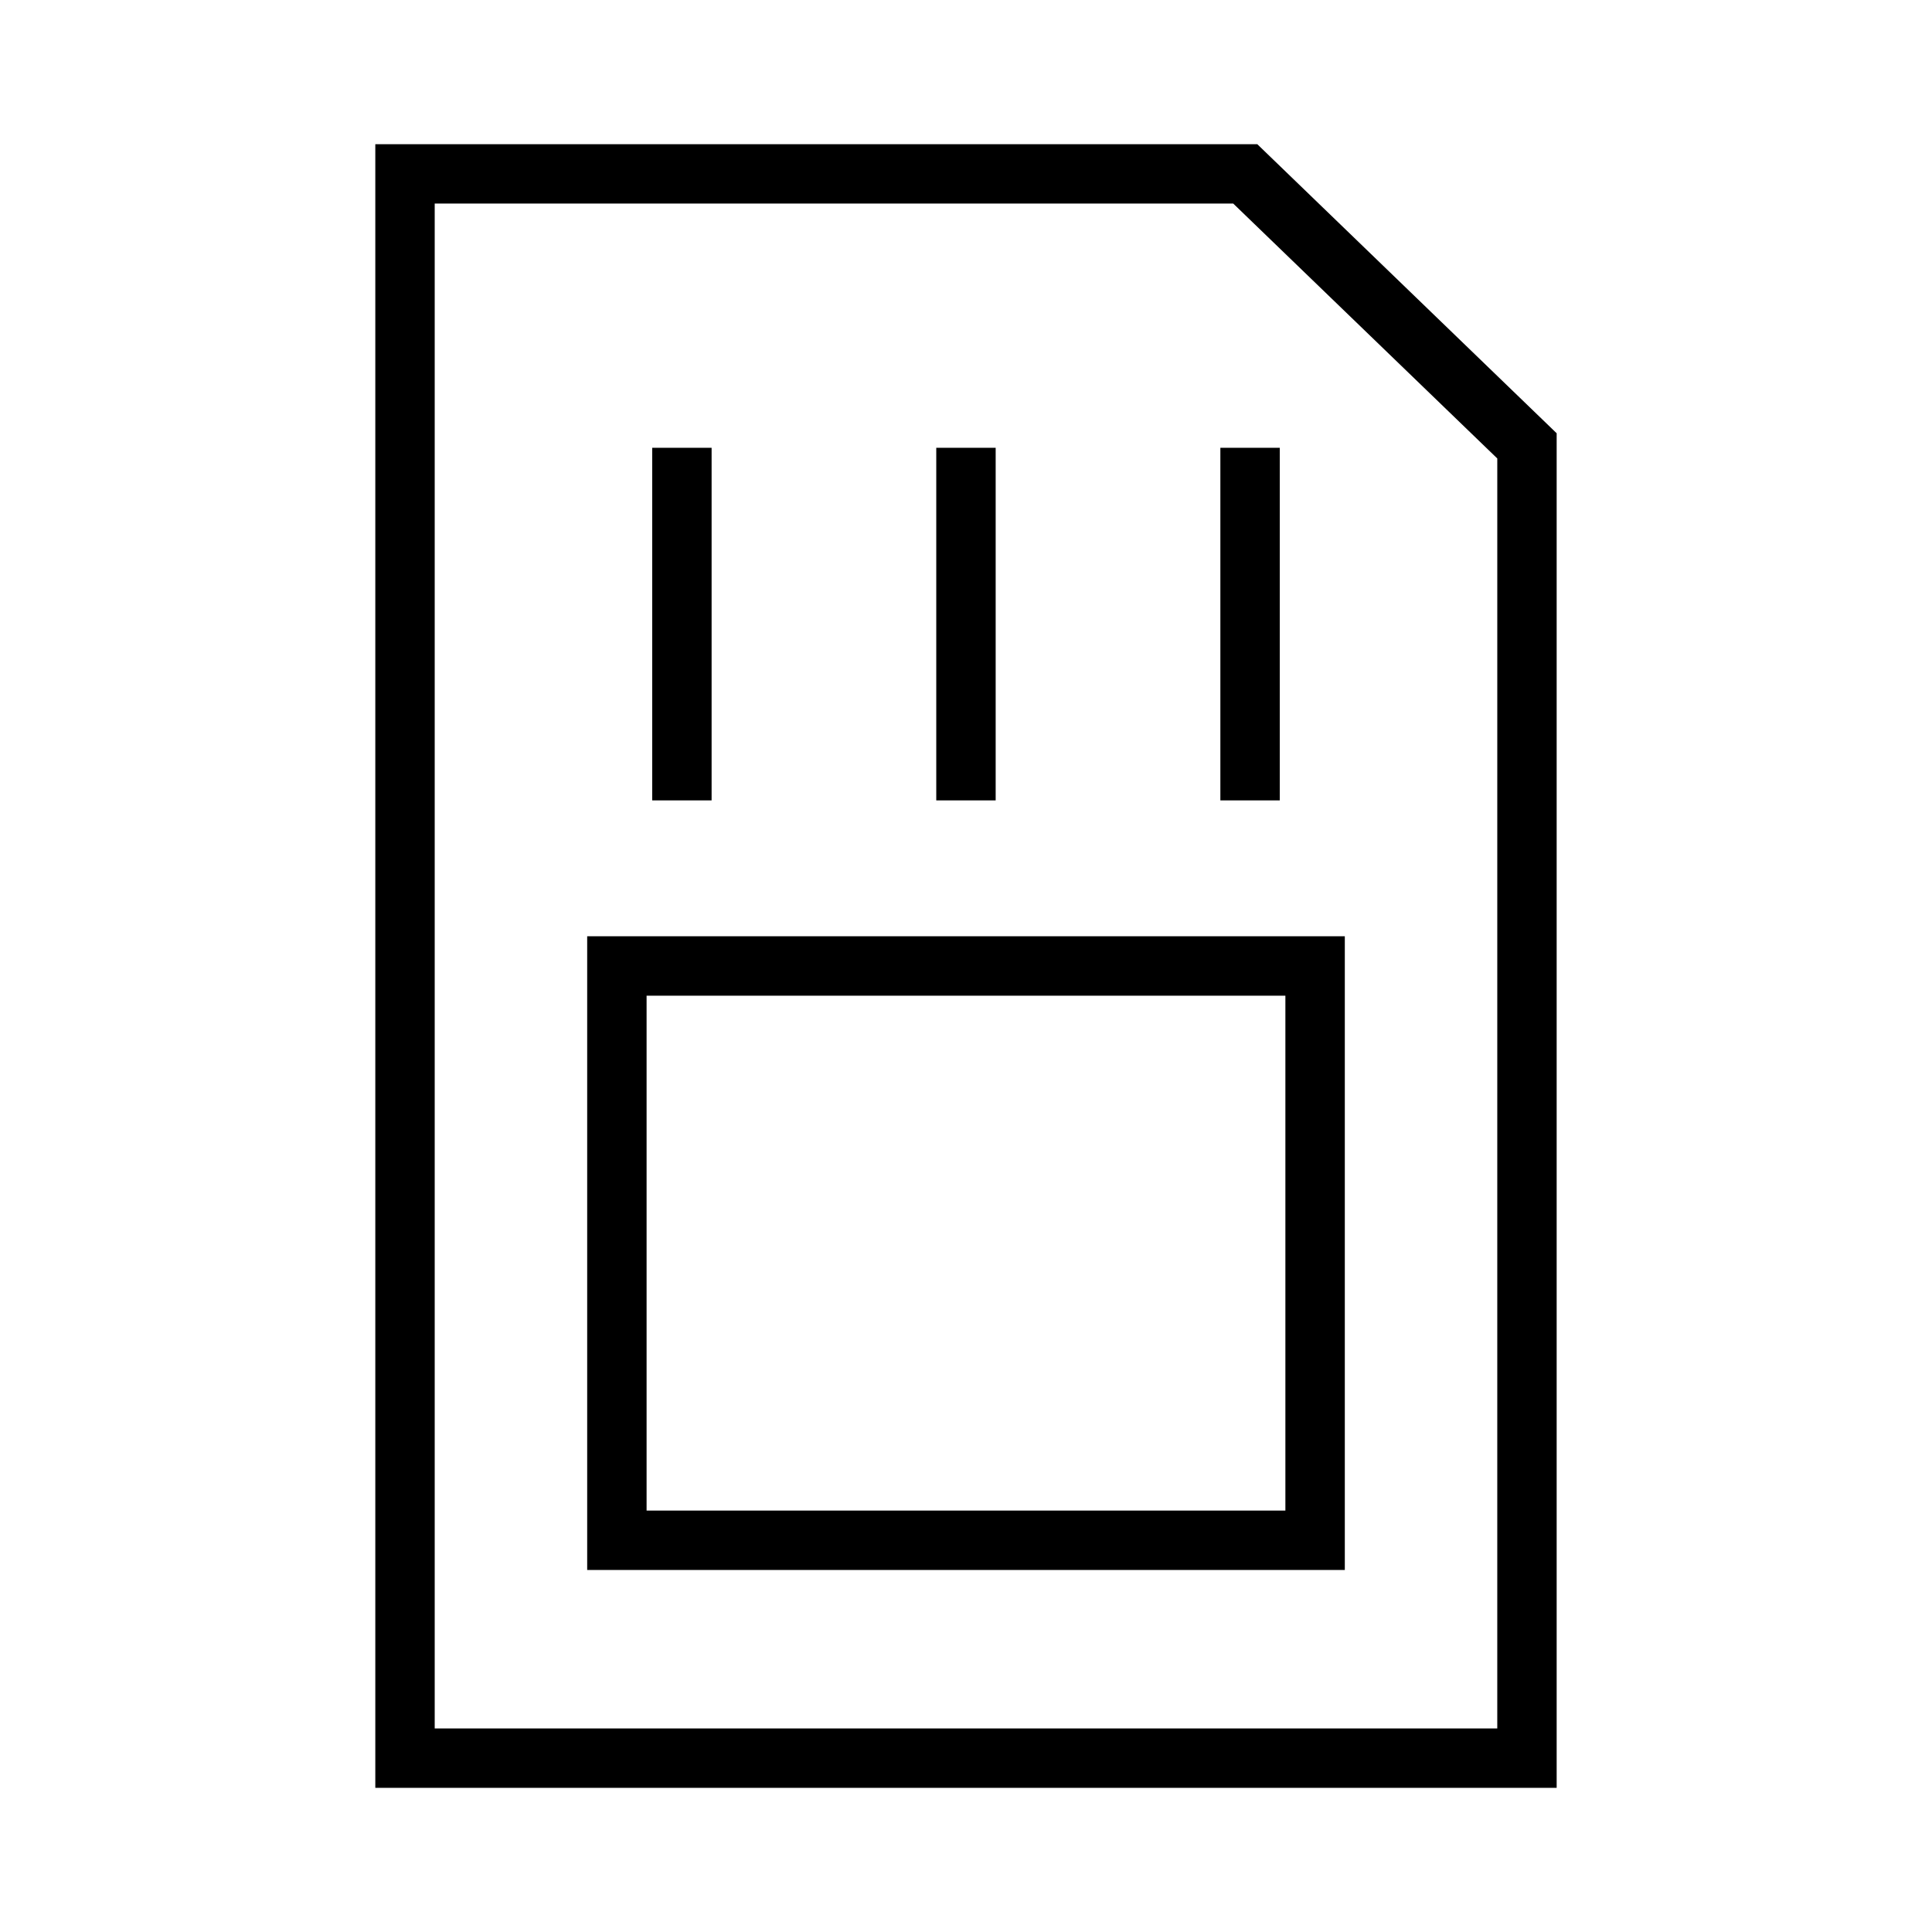
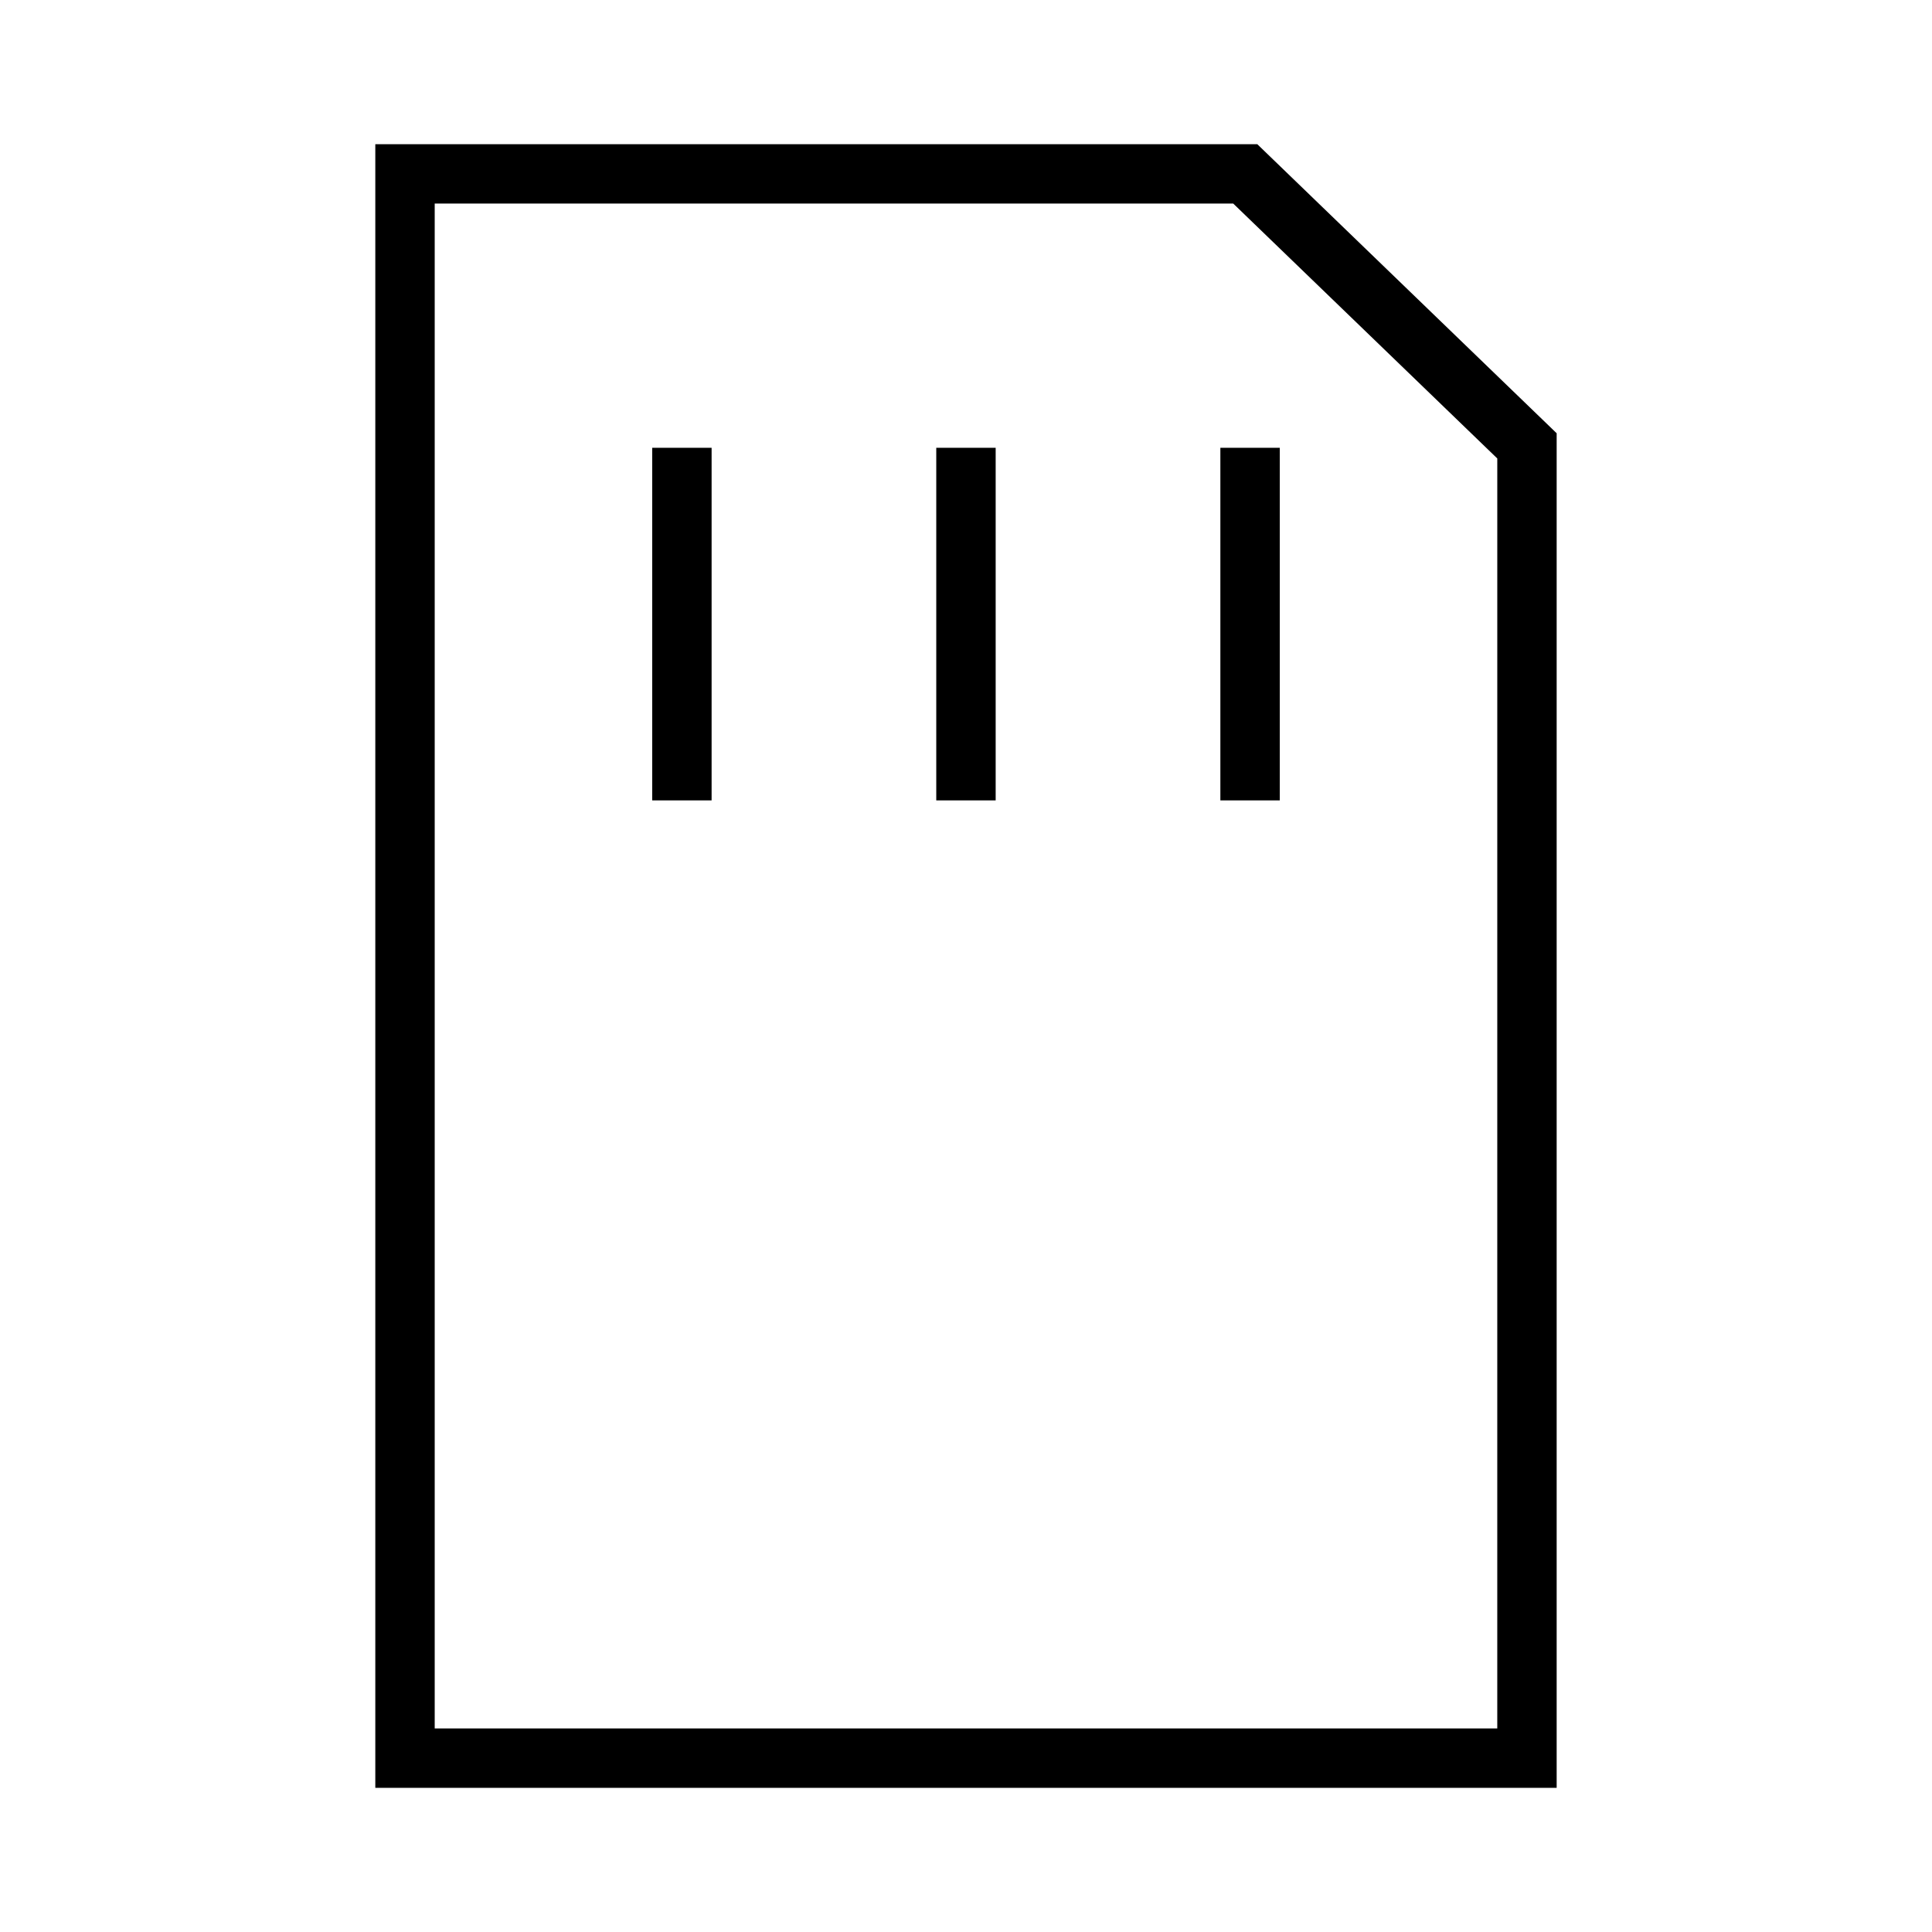
<svg xmlns="http://www.w3.org/2000/svg" fill="#000000" width="800px" height="800px" version="1.1" viewBox="144 144 512 512">
  <g>
    <path d="m477.19 182.21h-233.73v435.59h313.07v-358.98zm63.602 419.84h-281.59v-404.1h211.62l69.973 67.547z" />
    <path d="m467.41 262.67h15.742v93.441h-15.742z" />
    <path d="m392.12 262.67h15.742v93.441h-15.742z" />
    <path d="m316.84 262.67h15.742v93.441h-15.742z" />
-     <path d="m299.61 560.06h200.78v-167.94h-200.78zm15.742-152.19h169.29v136.45h-169.29z" />
  </g>
</svg>